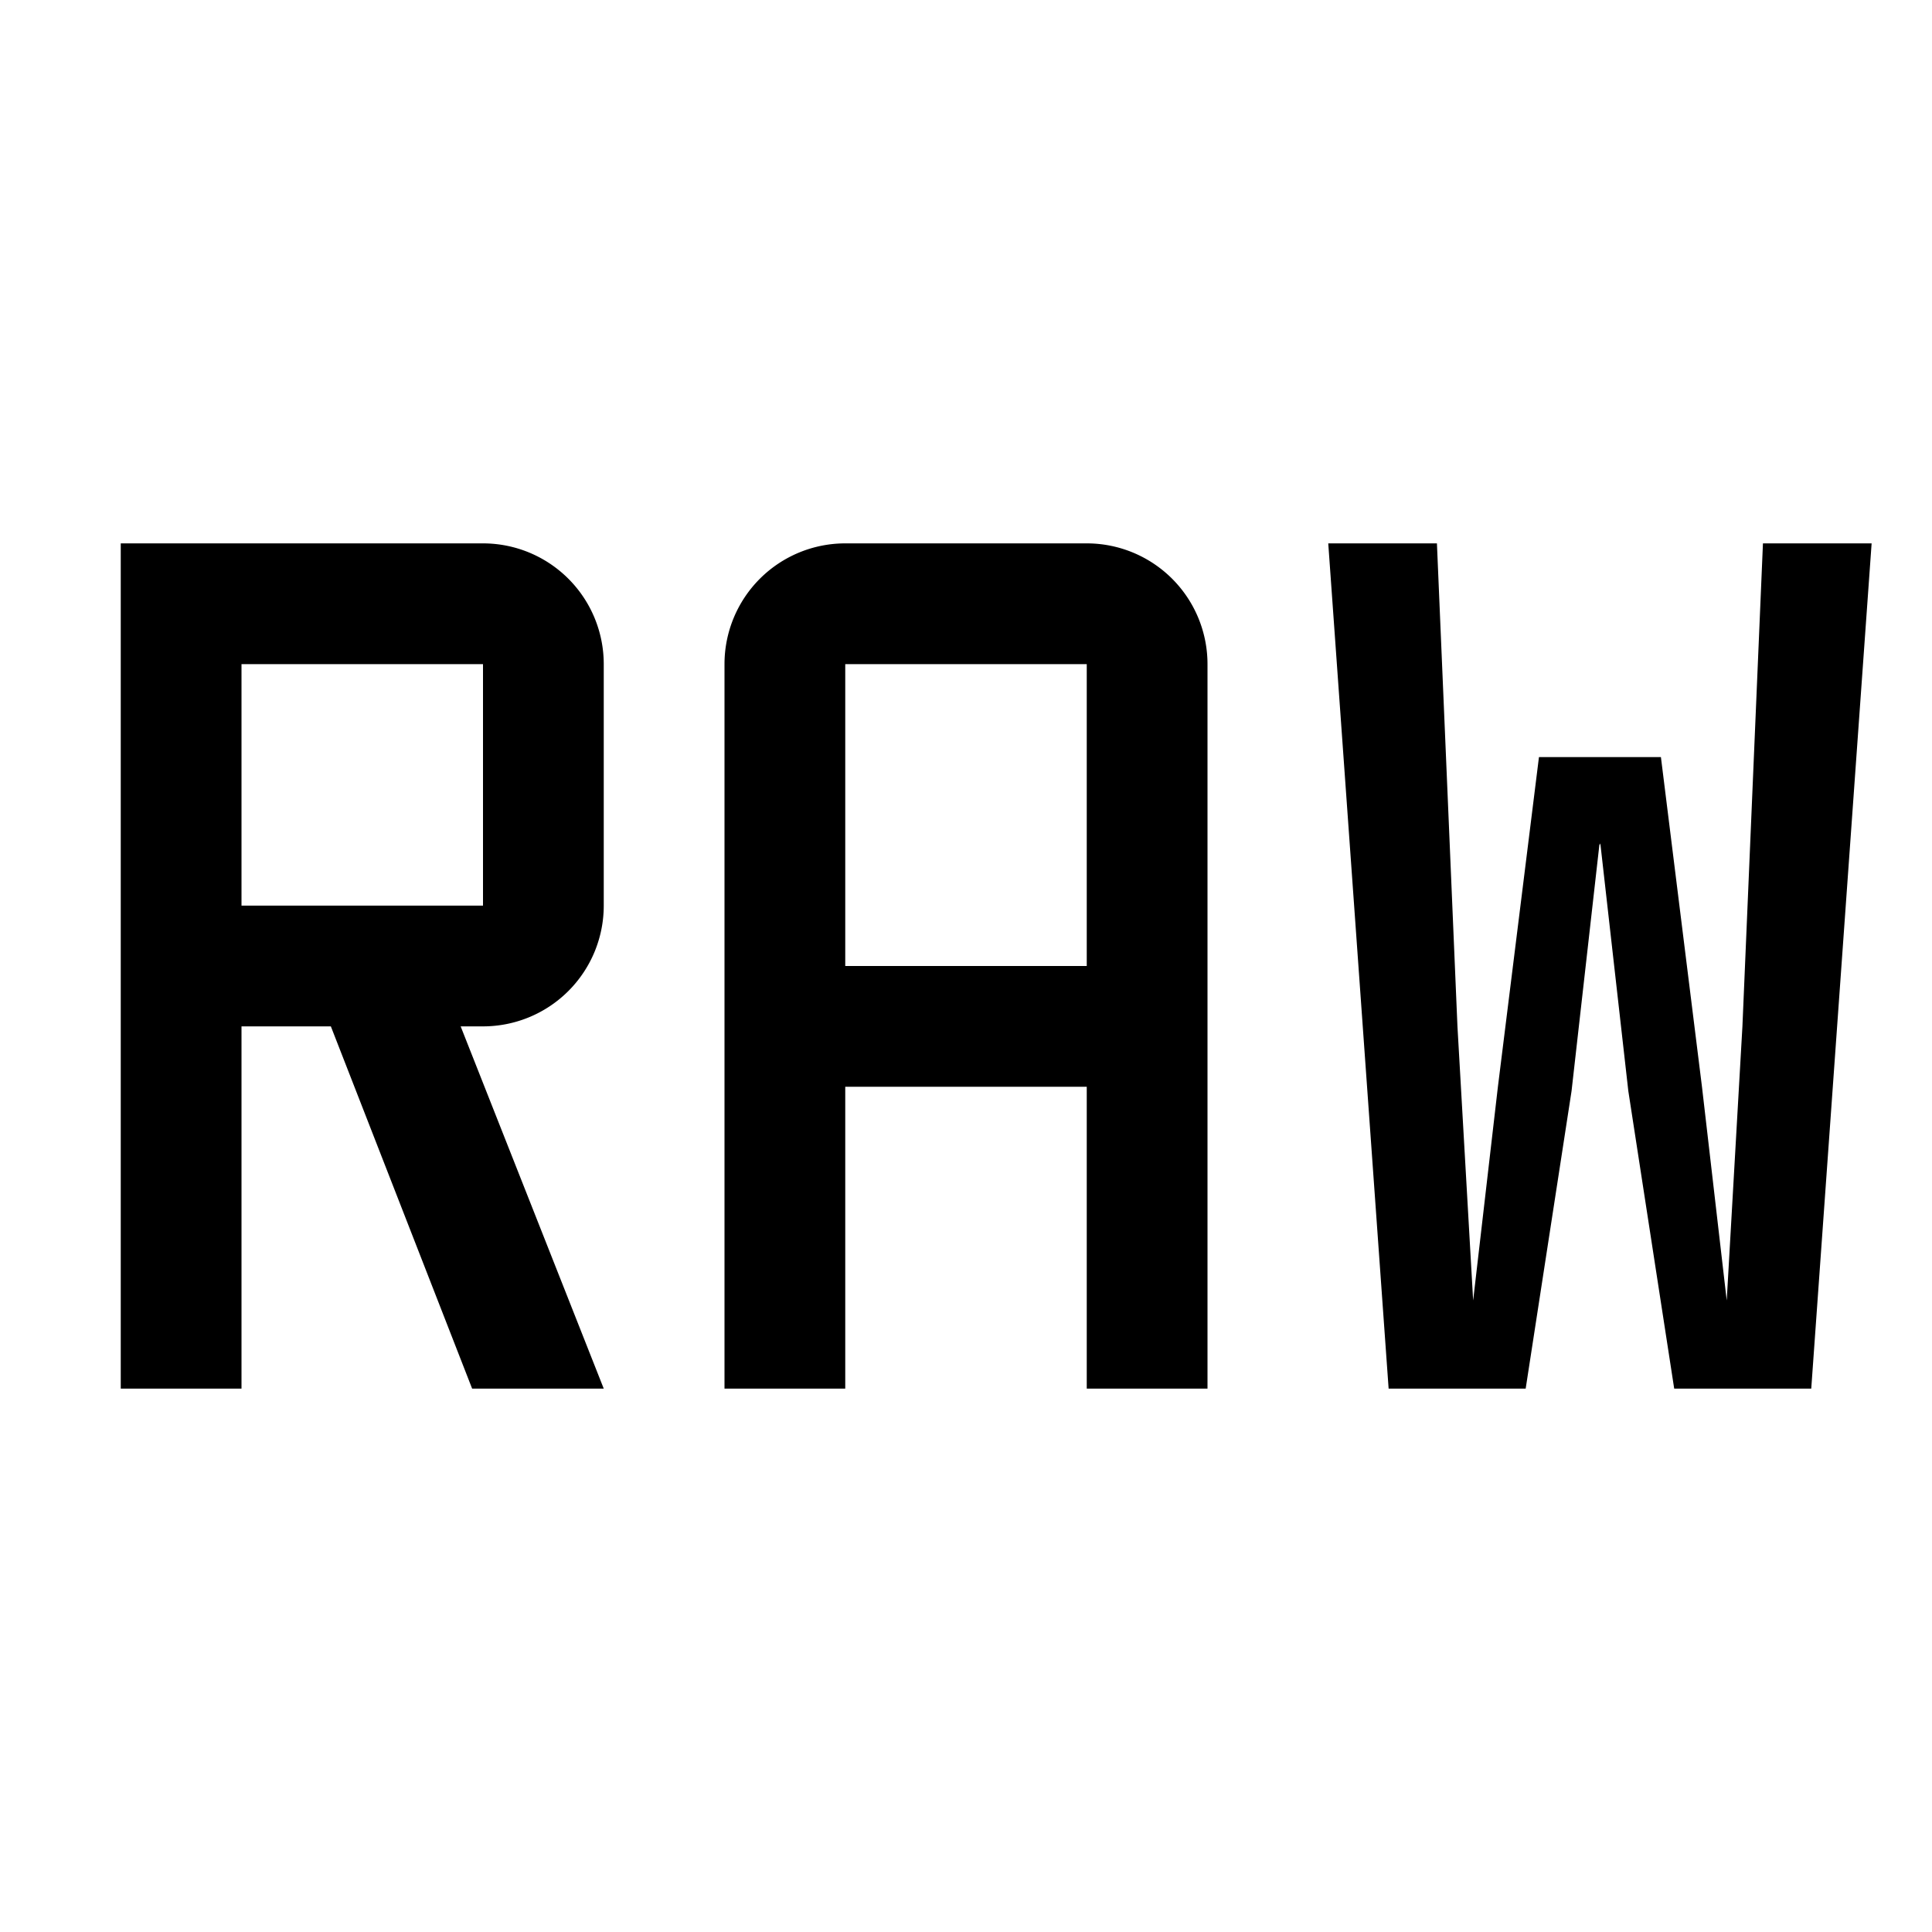
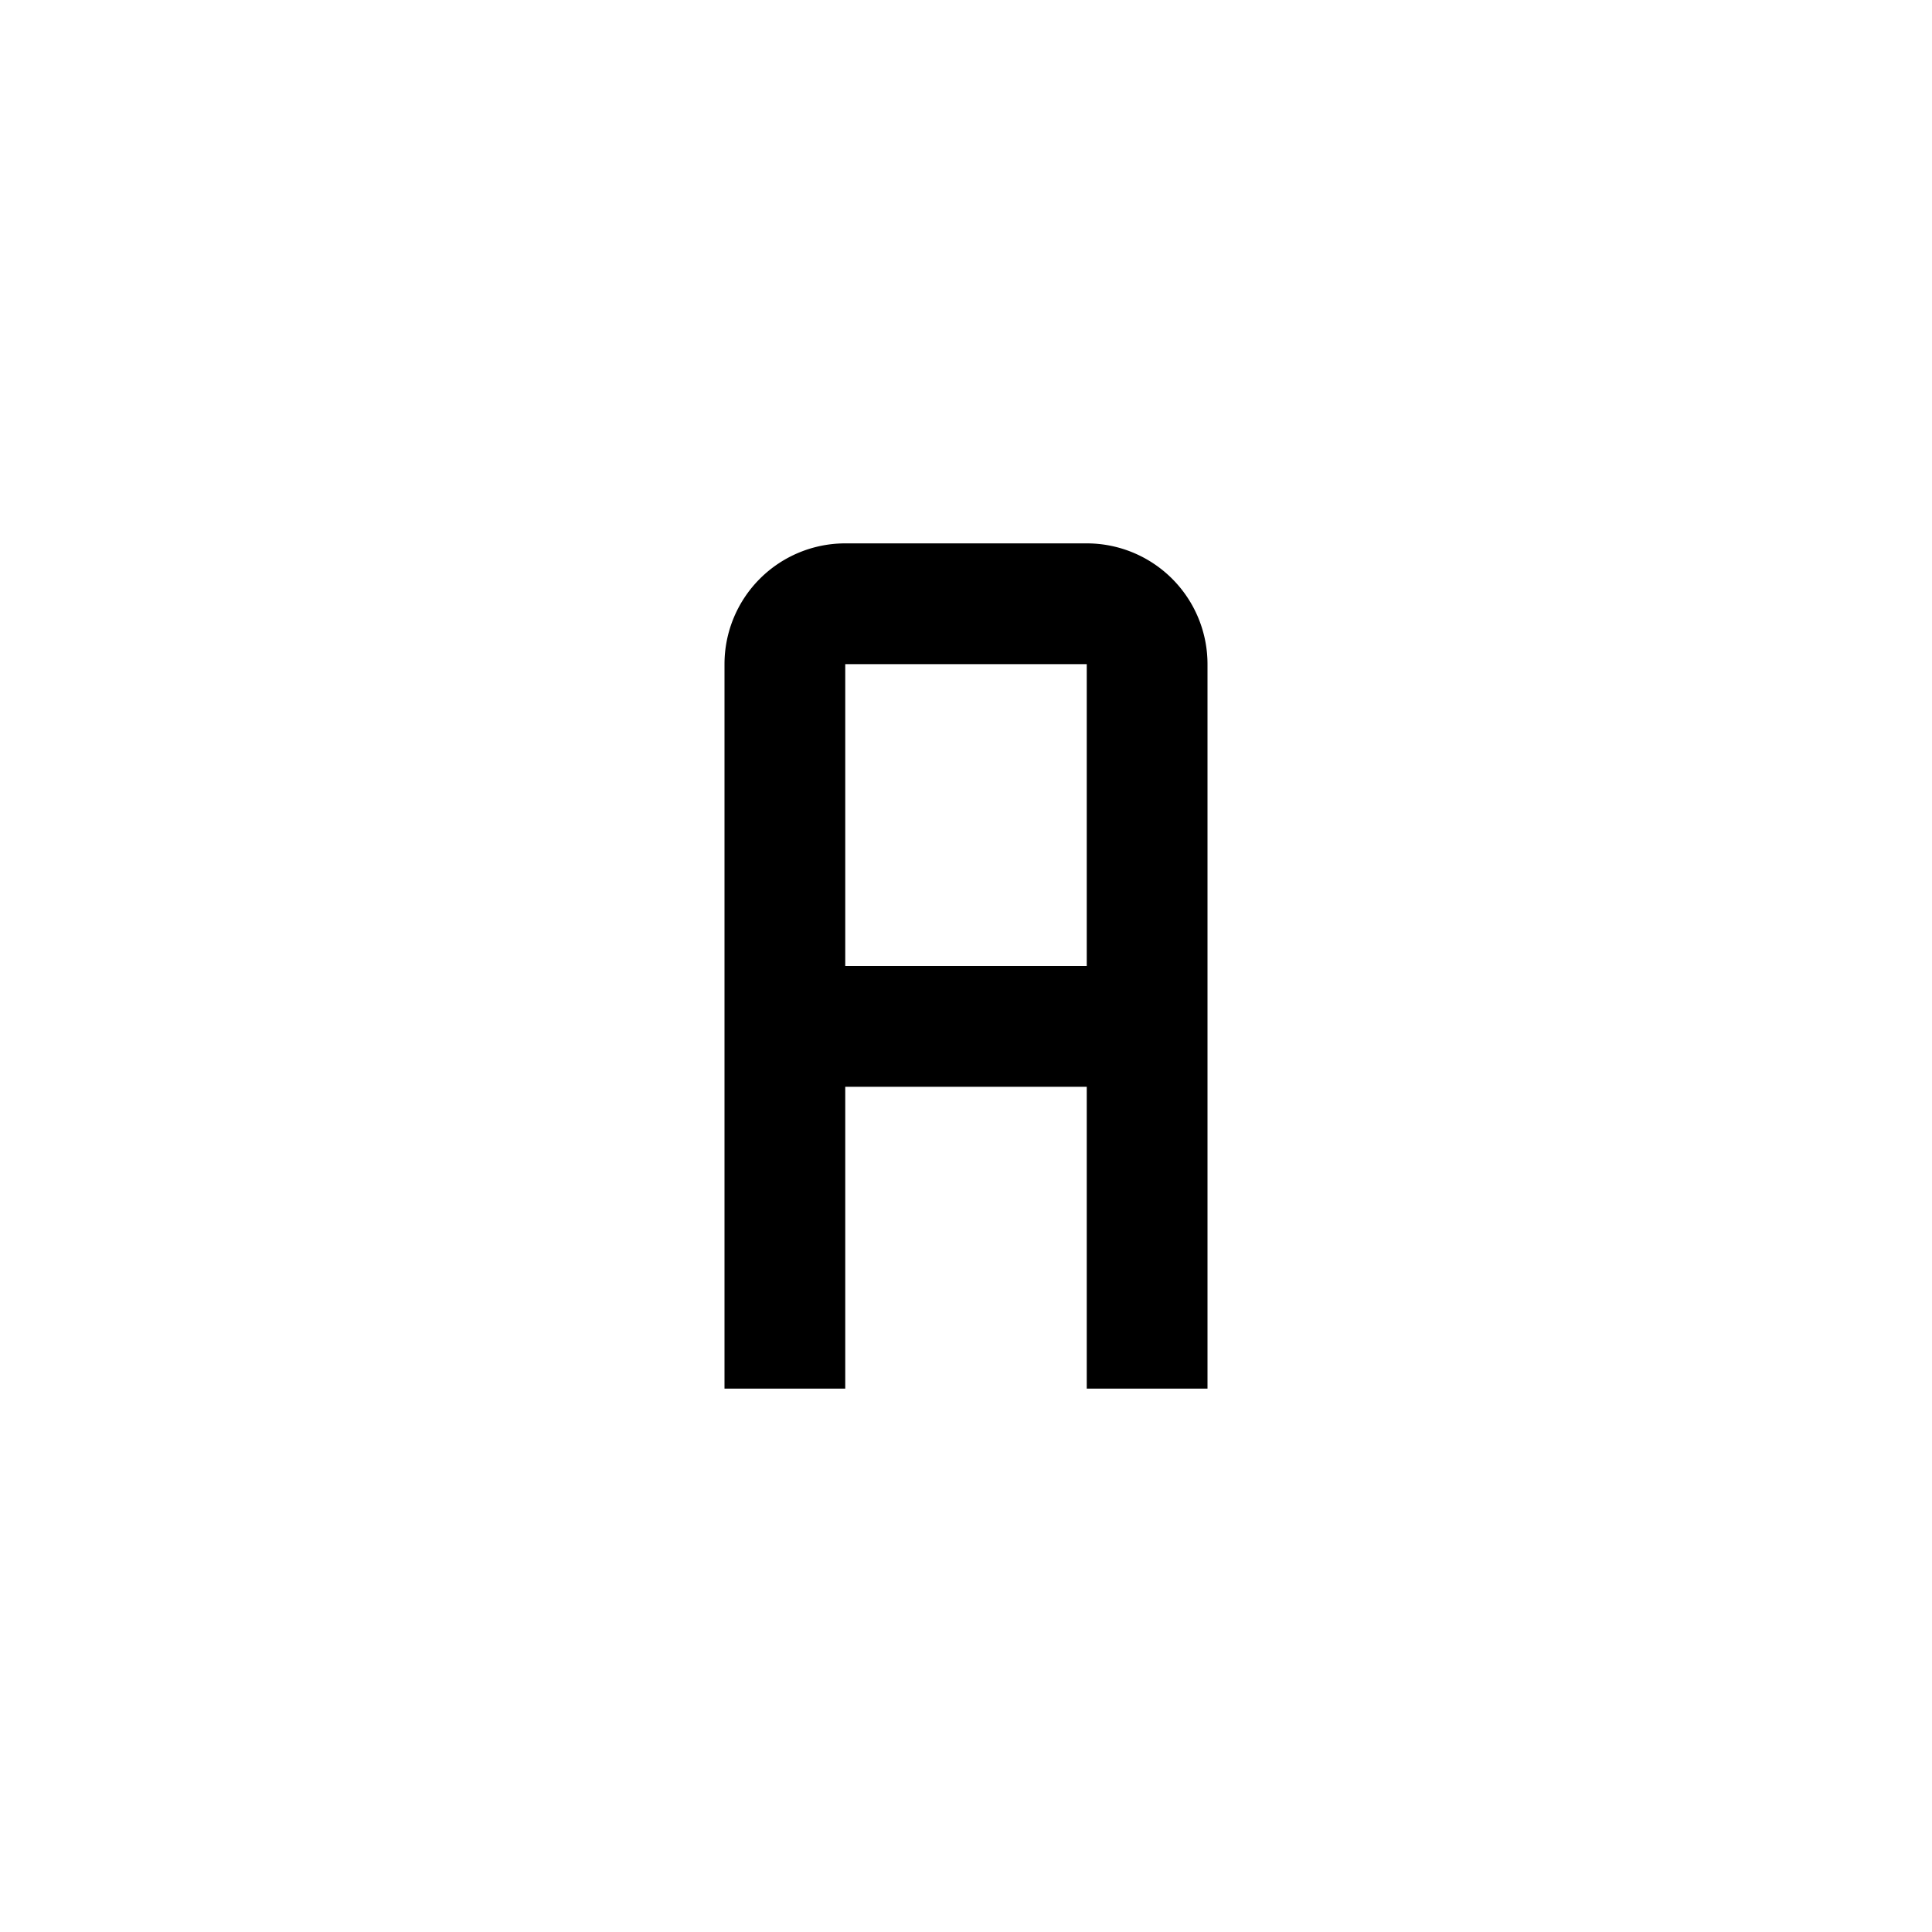
<svg xmlns="http://www.w3.org/2000/svg" fill="#000000" width="800px" height="800px" viewBox="0 0 32 32" id="icon">
  <defs>
    <style>.cls-1{fill:none;}</style>
  </defs>
  <title>RAW</title>
-   <polygon points="29.2 9 28.86 17 28.6 21.54 28.19 18 27.51 12.54 25.49 12.54 24.81 18 24.4 21.54 24.14 17 23.8 9 22 9 23 23 25.27 23 26.03 18.07 26.49 14 26.5 13.97 26.51 14 26.97 18.07 27.73 23 30 23 31 9 29.2 9" />
  <path d="M18,9H14a2,2,0,0,0-2,2V23h2V18h4v5h2V11A2,2,0,0,0,18,9Zm-4,7V11h4v5Z" />
-   <path d="M10,15V11A2,2,0,0,0,8,9H2V23H4V17H5.48l2.34,6H10L7.63,17H8A2,2,0,0,0,10,15ZM4,11H8v4H4Z" />
-   <rect id="_Transparent_Rectangle_" data-name="&lt;Transparent Rectangle&gt;" class="cls-1" width="32" height="32" />
</svg>